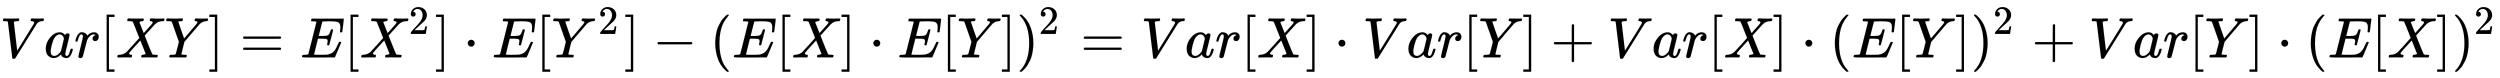
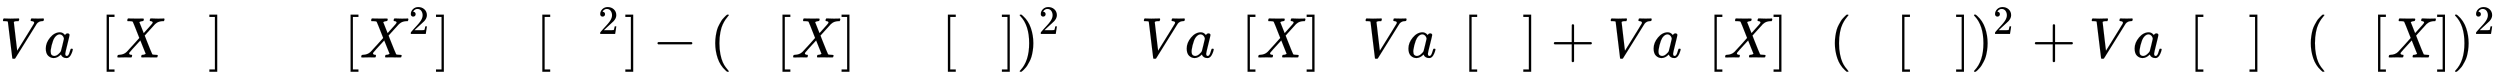
<svg xmlns="http://www.w3.org/2000/svg" xmlns:xlink="http://www.w3.org/1999/xlink" width="101.689ex" height="3.176ex" style="vertical-align: -0.838ex;" viewBox="0 -1006.6 43782.6 1367.4" role="img" focusable="false" aria-labelledby="MathJax-SVG-1-Title">
  <title id="MathJax-SVG-1-Title">{\displaystyle Var[XY]=E[X^{2}]\cdot E[Y^{2}]-(E[X]\cdot E[Y])^{2}=Var[X]\cdot Var[Y]+Var[X]\cdot (E[Y])^{2}+Var[Y]\cdot (E[X])^{2}}</title>
  <defs aria-hidden="true">
    <path stroke-width="1" id="E1-MJMATHI-56" d="M52 648Q52 670 65 683H76Q118 680 181 680Q299 680 320 683H330Q336 677 336 674T334 656Q329 641 325 637H304Q282 635 274 635Q245 630 242 620Q242 618 271 369T301 118L374 235Q447 352 520 471T595 594Q599 601 599 609Q599 633 555 637Q537 637 537 648Q537 649 539 661Q542 675 545 679T558 683Q560 683 570 683T604 682T668 681Q737 681 755 683H762Q769 676 769 672Q769 655 760 640Q757 637 743 637Q730 636 719 635T698 630T682 623T670 615T660 608T652 599T645 592L452 282Q272 -9 266 -16Q263 -18 259 -21L241 -22H234Q216 -22 216 -15Q213 -9 177 305Q139 623 138 626Q133 637 76 637H59Q52 642 52 648Z" />
    <path stroke-width="1" id="E1-MJMATHI-61" d="M33 157Q33 258 109 349T280 441Q331 441 370 392Q386 422 416 422Q429 422 439 414T449 394Q449 381 412 234T374 68Q374 43 381 35T402 26Q411 27 422 35Q443 55 463 131Q469 151 473 152Q475 153 483 153H487Q506 153 506 144Q506 138 501 117T481 63T449 13Q436 0 417 -8Q409 -10 393 -10Q359 -10 336 5T306 36L300 51Q299 52 296 50Q294 48 292 46Q233 -10 172 -10Q117 -10 75 30T33 157ZM351 328Q351 334 346 350T323 385T277 405Q242 405 210 374T160 293Q131 214 119 129Q119 126 119 118T118 106Q118 61 136 44T179 26Q217 26 254 59T298 110Q300 114 325 217T351 328Z" />
-     <path stroke-width="1" id="E1-MJMATHI-72" d="M21 287Q22 290 23 295T28 317T38 348T53 381T73 411T99 433T132 442Q161 442 183 430T214 408T225 388Q227 382 228 382T236 389Q284 441 347 441H350Q398 441 422 400Q430 381 430 363Q430 333 417 315T391 292T366 288Q346 288 334 299T322 328Q322 376 378 392Q356 405 342 405Q286 405 239 331Q229 315 224 298T190 165Q156 25 151 16Q138 -11 108 -11Q95 -11 87 -5T76 7T74 17Q74 30 114 189T154 366Q154 405 128 405Q107 405 92 377T68 316T57 280Q55 278 41 278H27Q21 284 21 287Z" />
    <path stroke-width="1" id="E1-MJMAIN-5B" d="M118 -250V750H255V710H158V-210H255V-250H118Z" />
    <path stroke-width="1" id="E1-MJMATHI-58" d="M42 0H40Q26 0 26 11Q26 15 29 27Q33 41 36 43T55 46Q141 49 190 98Q200 108 306 224T411 342Q302 620 297 625Q288 636 234 637H206Q200 643 200 645T202 664Q206 677 212 683H226Q260 681 347 681Q380 681 408 681T453 682T473 682Q490 682 490 671Q490 670 488 658Q484 643 481 640T465 637Q434 634 411 620L488 426L541 485Q646 598 646 610Q646 628 622 635Q617 635 609 637Q594 637 594 648Q594 650 596 664Q600 677 606 683H618Q619 683 643 683T697 681T738 680Q828 680 837 683H845Q852 676 852 672Q850 647 840 637H824Q790 636 763 628T722 611T698 593L687 584Q687 585 592 480L505 384Q505 383 536 304T601 142T638 56Q648 47 699 46Q734 46 734 37Q734 35 732 23Q728 7 725 4T711 1Q708 1 678 1T589 2Q528 2 496 2T461 1Q444 1 444 10Q444 11 446 25Q448 35 450 39T455 44T464 46T480 47T506 54Q523 62 523 64Q522 64 476 181L429 299Q241 95 236 84Q232 76 232 72Q232 53 261 47Q262 47 267 47T273 46Q276 46 277 46T280 45T283 42T284 35Q284 26 282 19Q279 6 276 4T261 1Q258 1 243 1T201 2T142 2Q64 2 42 0Z" />
-     <path stroke-width="1" id="E1-MJMATHI-59" d="M66 637Q54 637 49 637T39 638T32 641T30 647T33 664T42 682Q44 683 56 683Q104 680 165 680Q288 680 306 683H316Q322 677 322 674T320 656Q316 643 310 637H298Q242 637 242 624Q242 619 292 477T343 333L346 336Q350 340 358 349T379 373T411 410T454 461Q546 568 561 587T577 618Q577 634 545 637Q528 637 528 647Q528 649 530 661Q533 676 535 679T549 683Q551 683 578 682T657 680Q684 680 713 681T746 682Q763 682 763 673Q763 669 760 657T755 643Q753 637 734 637Q662 632 617 587Q608 578 477 424L348 273L322 169Q295 62 295 57Q295 46 363 46Q379 46 384 45T390 35Q390 33 388 23Q384 6 382 4T366 1Q361 1 324 1T232 2Q170 2 138 2T102 1Q84 1 84 9Q84 14 87 24Q88 27 89 30T90 35T91 39T93 42T96 44T101 45T107 45T116 46T129 46Q168 47 180 50T198 63Q201 68 227 171L252 274L129 623Q128 624 127 625T125 627T122 629T118 631T113 633T105 634T96 635T83 636T66 637Z" />
    <path stroke-width="1" id="E1-MJMAIN-5D" d="M22 710V750H159V-250H22V-210H119V710H22Z" />
-     <path stroke-width="1" id="E1-MJMAIN-3D" d="M56 347Q56 360 70 367H707Q722 359 722 347Q722 336 708 328L390 327H72Q56 332 56 347ZM56 153Q56 168 72 173H708Q722 163 722 153Q722 140 707 133H70Q56 140 56 153Z" />
-     <path stroke-width="1" id="E1-MJMATHI-45" d="M492 213Q472 213 472 226Q472 230 477 250T482 285Q482 316 461 323T364 330H312Q311 328 277 192T243 52Q243 48 254 48T334 46Q428 46 458 48T518 61Q567 77 599 117T670 248Q680 270 683 272Q690 274 698 274Q718 274 718 261Q613 7 608 2Q605 0 322 0H133Q31 0 31 11Q31 13 34 25Q38 41 42 43T65 46Q92 46 125 49Q139 52 144 61Q146 66 215 342T285 622Q285 629 281 629Q273 632 228 634H197Q191 640 191 642T193 659Q197 676 203 680H757Q764 676 764 669Q764 664 751 557T737 447Q735 440 717 440H705Q698 445 698 453L701 476Q704 500 704 528Q704 558 697 578T678 609T643 625T596 632T532 634H485Q397 633 392 631Q388 629 386 622Q385 619 355 499T324 377Q347 376 372 376H398Q464 376 489 391T534 472Q538 488 540 490T557 493Q562 493 565 493T570 492T572 491T574 487T577 483L544 351Q511 218 508 216Q505 213 492 213Z" />
    <path stroke-width="1" id="E1-MJMAIN-32" d="M109 429Q82 429 66 447T50 491Q50 562 103 614T235 666Q326 666 387 610T449 465Q449 422 429 383T381 315T301 241Q265 210 201 149L142 93L218 92Q375 92 385 97Q392 99 409 186V189H449V186Q448 183 436 95T421 3V0H50V19V31Q50 38 56 46T86 81Q115 113 136 137Q145 147 170 174T204 211T233 244T261 278T284 308T305 340T320 369T333 401T340 431T343 464Q343 527 309 573T212 619Q179 619 154 602T119 569T109 550Q109 549 114 549Q132 549 151 535T170 489Q170 464 154 447T109 429Z" />
-     <path stroke-width="1" id="E1-MJMAIN-22C5" d="M78 250Q78 274 95 292T138 310Q162 310 180 294T199 251Q199 226 182 208T139 190T96 207T78 250Z" />
    <path stroke-width="1" id="E1-MJMAIN-2212" d="M84 237T84 250T98 270H679Q694 262 694 250T679 230H98Q84 237 84 250Z" />
    <path stroke-width="1" id="E1-MJMAIN-28" d="M94 250Q94 319 104 381T127 488T164 576T202 643T244 695T277 729T302 750H315H319Q333 750 333 741Q333 738 316 720T275 667T226 581T184 443T167 250T184 58T225 -81T274 -167T316 -220T333 -241Q333 -250 318 -250H315H302L274 -226Q180 -141 137 -14T94 250Z" />
    <path stroke-width="1" id="E1-MJMAIN-29" d="M60 749L64 750Q69 750 74 750H86L114 726Q208 641 251 514T294 250Q294 182 284 119T261 12T224 -76T186 -143T145 -194T113 -227T90 -246Q87 -249 86 -250H74Q66 -250 63 -250T58 -247T55 -238Q56 -237 66 -225Q221 -64 221 250T66 725Q56 737 55 738Q55 746 60 749Z" />
    <path stroke-width="1" id="E1-MJMAIN-2B" d="M56 237T56 250T70 270H369V420L370 570Q380 583 389 583Q402 583 409 568V270H707Q722 262 722 250T707 230H409V-68Q401 -82 391 -82H389H387Q375 -82 369 -68V230H70Q56 237 56 250Z" />
  </defs>
  <g stroke="currentColor" fill="currentColor" stroke-width="0" transform="matrix(1 0 0 -1 0 0)" aria-hidden="true">
    <use xlink:href="#E1-MJMATHI-56" x="0" y="0" />
    <use xlink:href="#E1-MJMATHI-61" x="769" y="0" />
    <use xlink:href="#E1-MJMATHI-72" x="1299" y="0" />
    <use xlink:href="#E1-MJMAIN-5B" x="1750" y="0" />
    <use xlink:href="#E1-MJMATHI-58" x="2029" y="0" />
    <use xlink:href="#E1-MJMATHI-59" x="2881" y="0" />
    <use xlink:href="#E1-MJMAIN-5D" x="3645" y="0" />
    <use xlink:href="#E1-MJMAIN-3D" x="4201" y="0" />
    <use xlink:href="#E1-MJMATHI-45" x="5257" y="0" />
    <use xlink:href="#E1-MJMAIN-5B" x="6022" y="0" />
    <g transform="translate(6300,0)">
      <use xlink:href="#E1-MJMATHI-58" x="0" y="0" />
      <use transform="scale(0.707)" xlink:href="#E1-MJMAIN-32" x="1215" y="583" />
    </g>
    <use xlink:href="#E1-MJMAIN-5D" x="7614" y="0" />
    <use xlink:href="#E1-MJMAIN-22C5" x="8114" y="0" />
    <use xlink:href="#E1-MJMATHI-45" x="8615" y="0" />
    <use xlink:href="#E1-MJMAIN-5B" x="9380" y="0" />
    <g transform="translate(9658,0)">
      <use xlink:href="#E1-MJMATHI-59" x="0" y="0" />
      <use transform="scale(0.707)" xlink:href="#E1-MJMAIN-32" x="1157" y="583" />
    </g>
    <use xlink:href="#E1-MJMAIN-5D" x="10930" y="0" />
    <use xlink:href="#E1-MJMAIN-2212" x="11431" y="0" />
    <use xlink:href="#E1-MJMAIN-28" x="12432" y="0" />
    <use xlink:href="#E1-MJMATHI-45" x="12821" y="0" />
    <use xlink:href="#E1-MJMAIN-5B" x="13586" y="0" />
    <use xlink:href="#E1-MJMATHI-58" x="13864" y="0" />
    <use xlink:href="#E1-MJMAIN-5D" x="14717" y="0" />
    <use xlink:href="#E1-MJMAIN-22C5" x="15217" y="0" />
    <use xlink:href="#E1-MJMATHI-45" x="15718" y="0" />
    <use xlink:href="#E1-MJMAIN-5B" x="16483" y="0" />
    <use xlink:href="#E1-MJMATHI-59" x="16761" y="0" />
    <use xlink:href="#E1-MJMAIN-5D" x="17525" y="0" />
    <g transform="translate(17803,0)">
      <use xlink:href="#E1-MJMAIN-29" x="0" y="0" />
      <use transform="scale(0.707)" xlink:href="#E1-MJMAIN-32" x="550" y="583" />
    </g>
    <use xlink:href="#E1-MJMAIN-3D" x="18924" y="0" />
    <use xlink:href="#E1-MJMATHI-56" x="19981" y="0" />
    <use xlink:href="#E1-MJMATHI-61" x="20750" y="0" />
    <use xlink:href="#E1-MJMATHI-72" x="21280" y="0" />
    <use xlink:href="#E1-MJMAIN-5B" x="21731" y="0" />
    <use xlink:href="#E1-MJMATHI-58" x="22010" y="0" />
    <use xlink:href="#E1-MJMAIN-5D" x="22862" y="0" />
    <use xlink:href="#E1-MJMAIN-22C5" x="23363" y="0" />
    <use xlink:href="#E1-MJMATHI-56" x="23864" y="0" />
    <use xlink:href="#E1-MJMATHI-61" x="24633" y="0" />
    <use xlink:href="#E1-MJMATHI-72" x="25163" y="0" />
    <use xlink:href="#E1-MJMAIN-5B" x="25614" y="0" />
    <use xlink:href="#E1-MJMATHI-59" x="25893" y="0" />
    <use xlink:href="#E1-MJMAIN-5D" x="26656" y="0" />
    <use xlink:href="#E1-MJMAIN-2B" x="27157" y="0" />
    <use xlink:href="#E1-MJMATHI-56" x="28157" y="0" />
    <use xlink:href="#E1-MJMATHI-61" x="28927" y="0" />
    <use xlink:href="#E1-MJMATHI-72" x="29456" y="0" />
    <use xlink:href="#E1-MJMAIN-5B" x="29908" y="0" />
    <use xlink:href="#E1-MJMATHI-58" x="30186" y="0" />
    <use xlink:href="#E1-MJMAIN-5D" x="31039" y="0" />
    <use xlink:href="#E1-MJMAIN-22C5" x="31540" y="0" />
    <use xlink:href="#E1-MJMAIN-28" x="32040" y="0" />
    <use xlink:href="#E1-MJMATHI-45" x="32430" y="0" />
    <use xlink:href="#E1-MJMAIN-5B" x="33194" y="0" />
    <use xlink:href="#E1-MJMATHI-59" x="33473" y="0" />
    <use xlink:href="#E1-MJMAIN-5D" x="34236" y="0" />
    <g transform="translate(34515,0)">
      <use xlink:href="#E1-MJMAIN-29" x="0" y="0" />
      <use transform="scale(0.707)" xlink:href="#E1-MJMAIN-32" x="550" y="583" />
    </g>
    <use xlink:href="#E1-MJMAIN-2B" x="35581" y="0" />
    <use xlink:href="#E1-MJMATHI-56" x="36581" y="0" />
    <use xlink:href="#E1-MJMATHI-61" x="37351" y="0" />
    <use xlink:href="#E1-MJMATHI-72" x="37880" y="0" />
    <use xlink:href="#E1-MJMAIN-5B" x="38332" y="0" />
    <use xlink:href="#E1-MJMATHI-59" x="38610" y="0" />
    <use xlink:href="#E1-MJMAIN-5D" x="39374" y="0" />
    <use xlink:href="#E1-MJMAIN-22C5" x="39874" y="0" />
    <use xlink:href="#E1-MJMAIN-28" x="40375" y="0" />
    <use xlink:href="#E1-MJMATHI-45" x="40765" y="0" />
    <use xlink:href="#E1-MJMAIN-5B" x="41529" y="0" />
    <use xlink:href="#E1-MJMATHI-58" x="41808" y="0" />
    <use xlink:href="#E1-MJMAIN-5D" x="42660" y="0" />
    <g transform="translate(42939,0)">
      <use xlink:href="#E1-MJMAIN-29" x="0" y="0" />
      <use transform="scale(0.707)" xlink:href="#E1-MJMAIN-32" x="550" y="583" />
    </g>
  </g>
</svg>